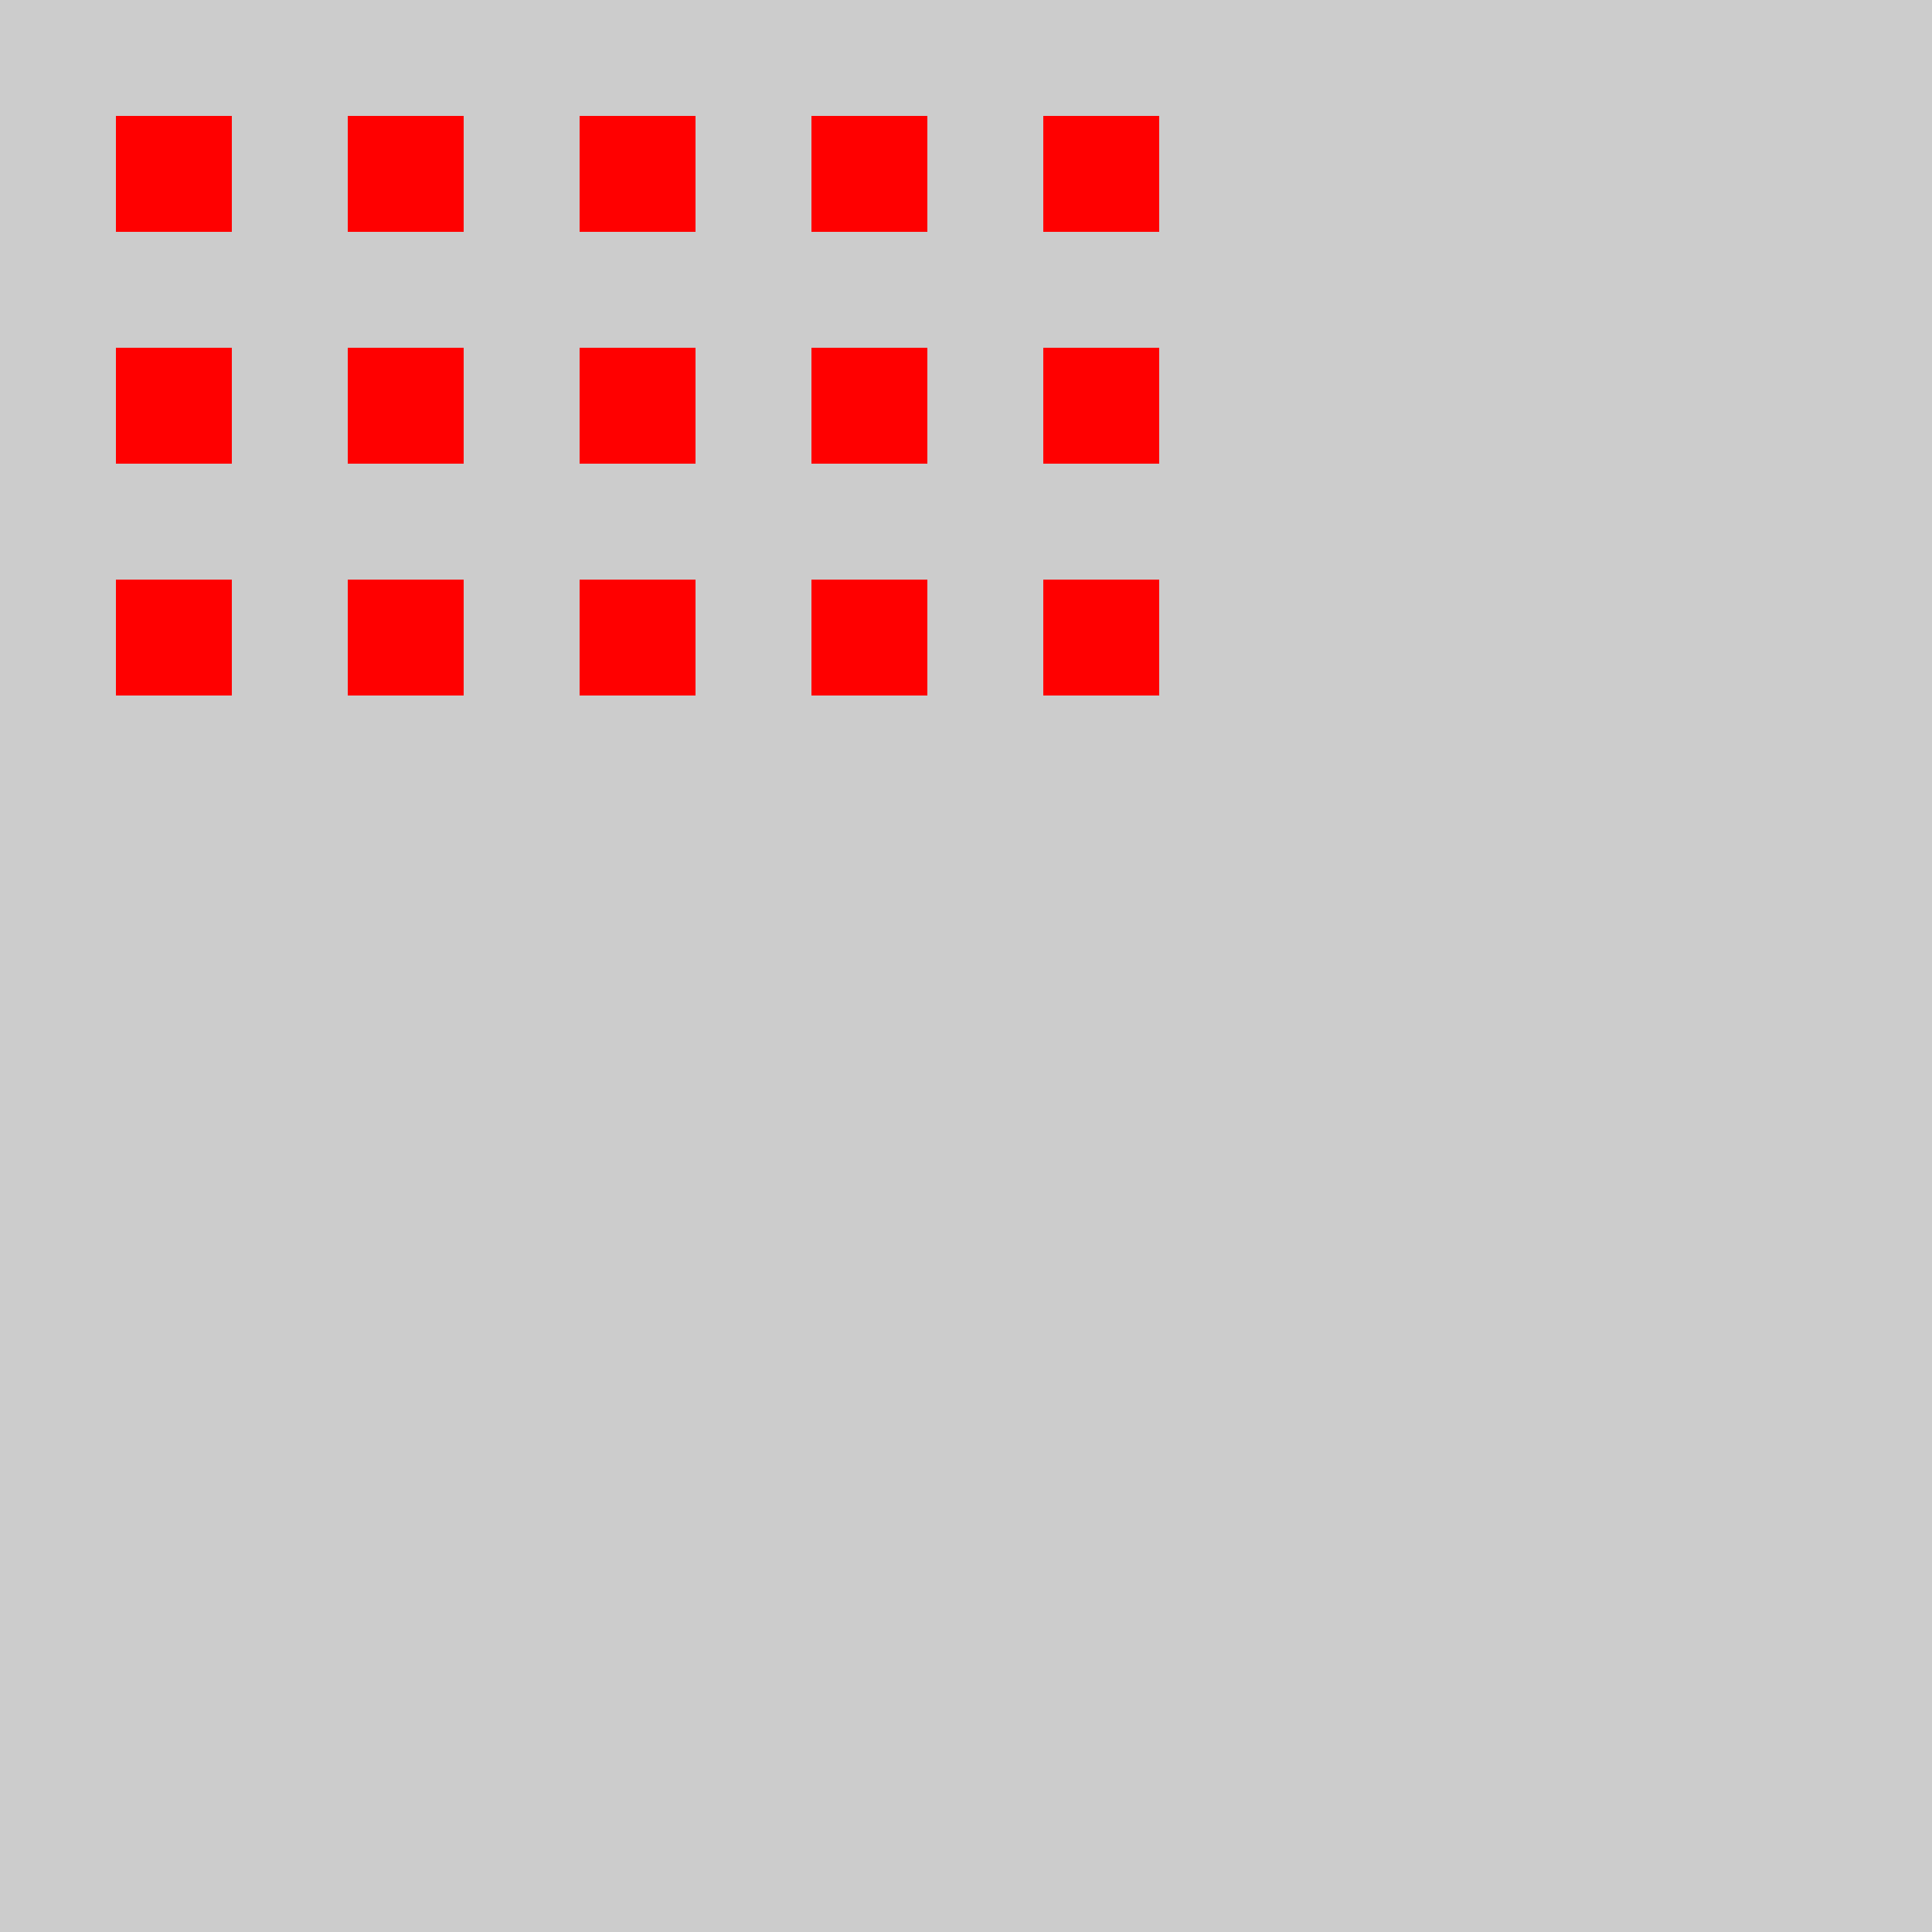
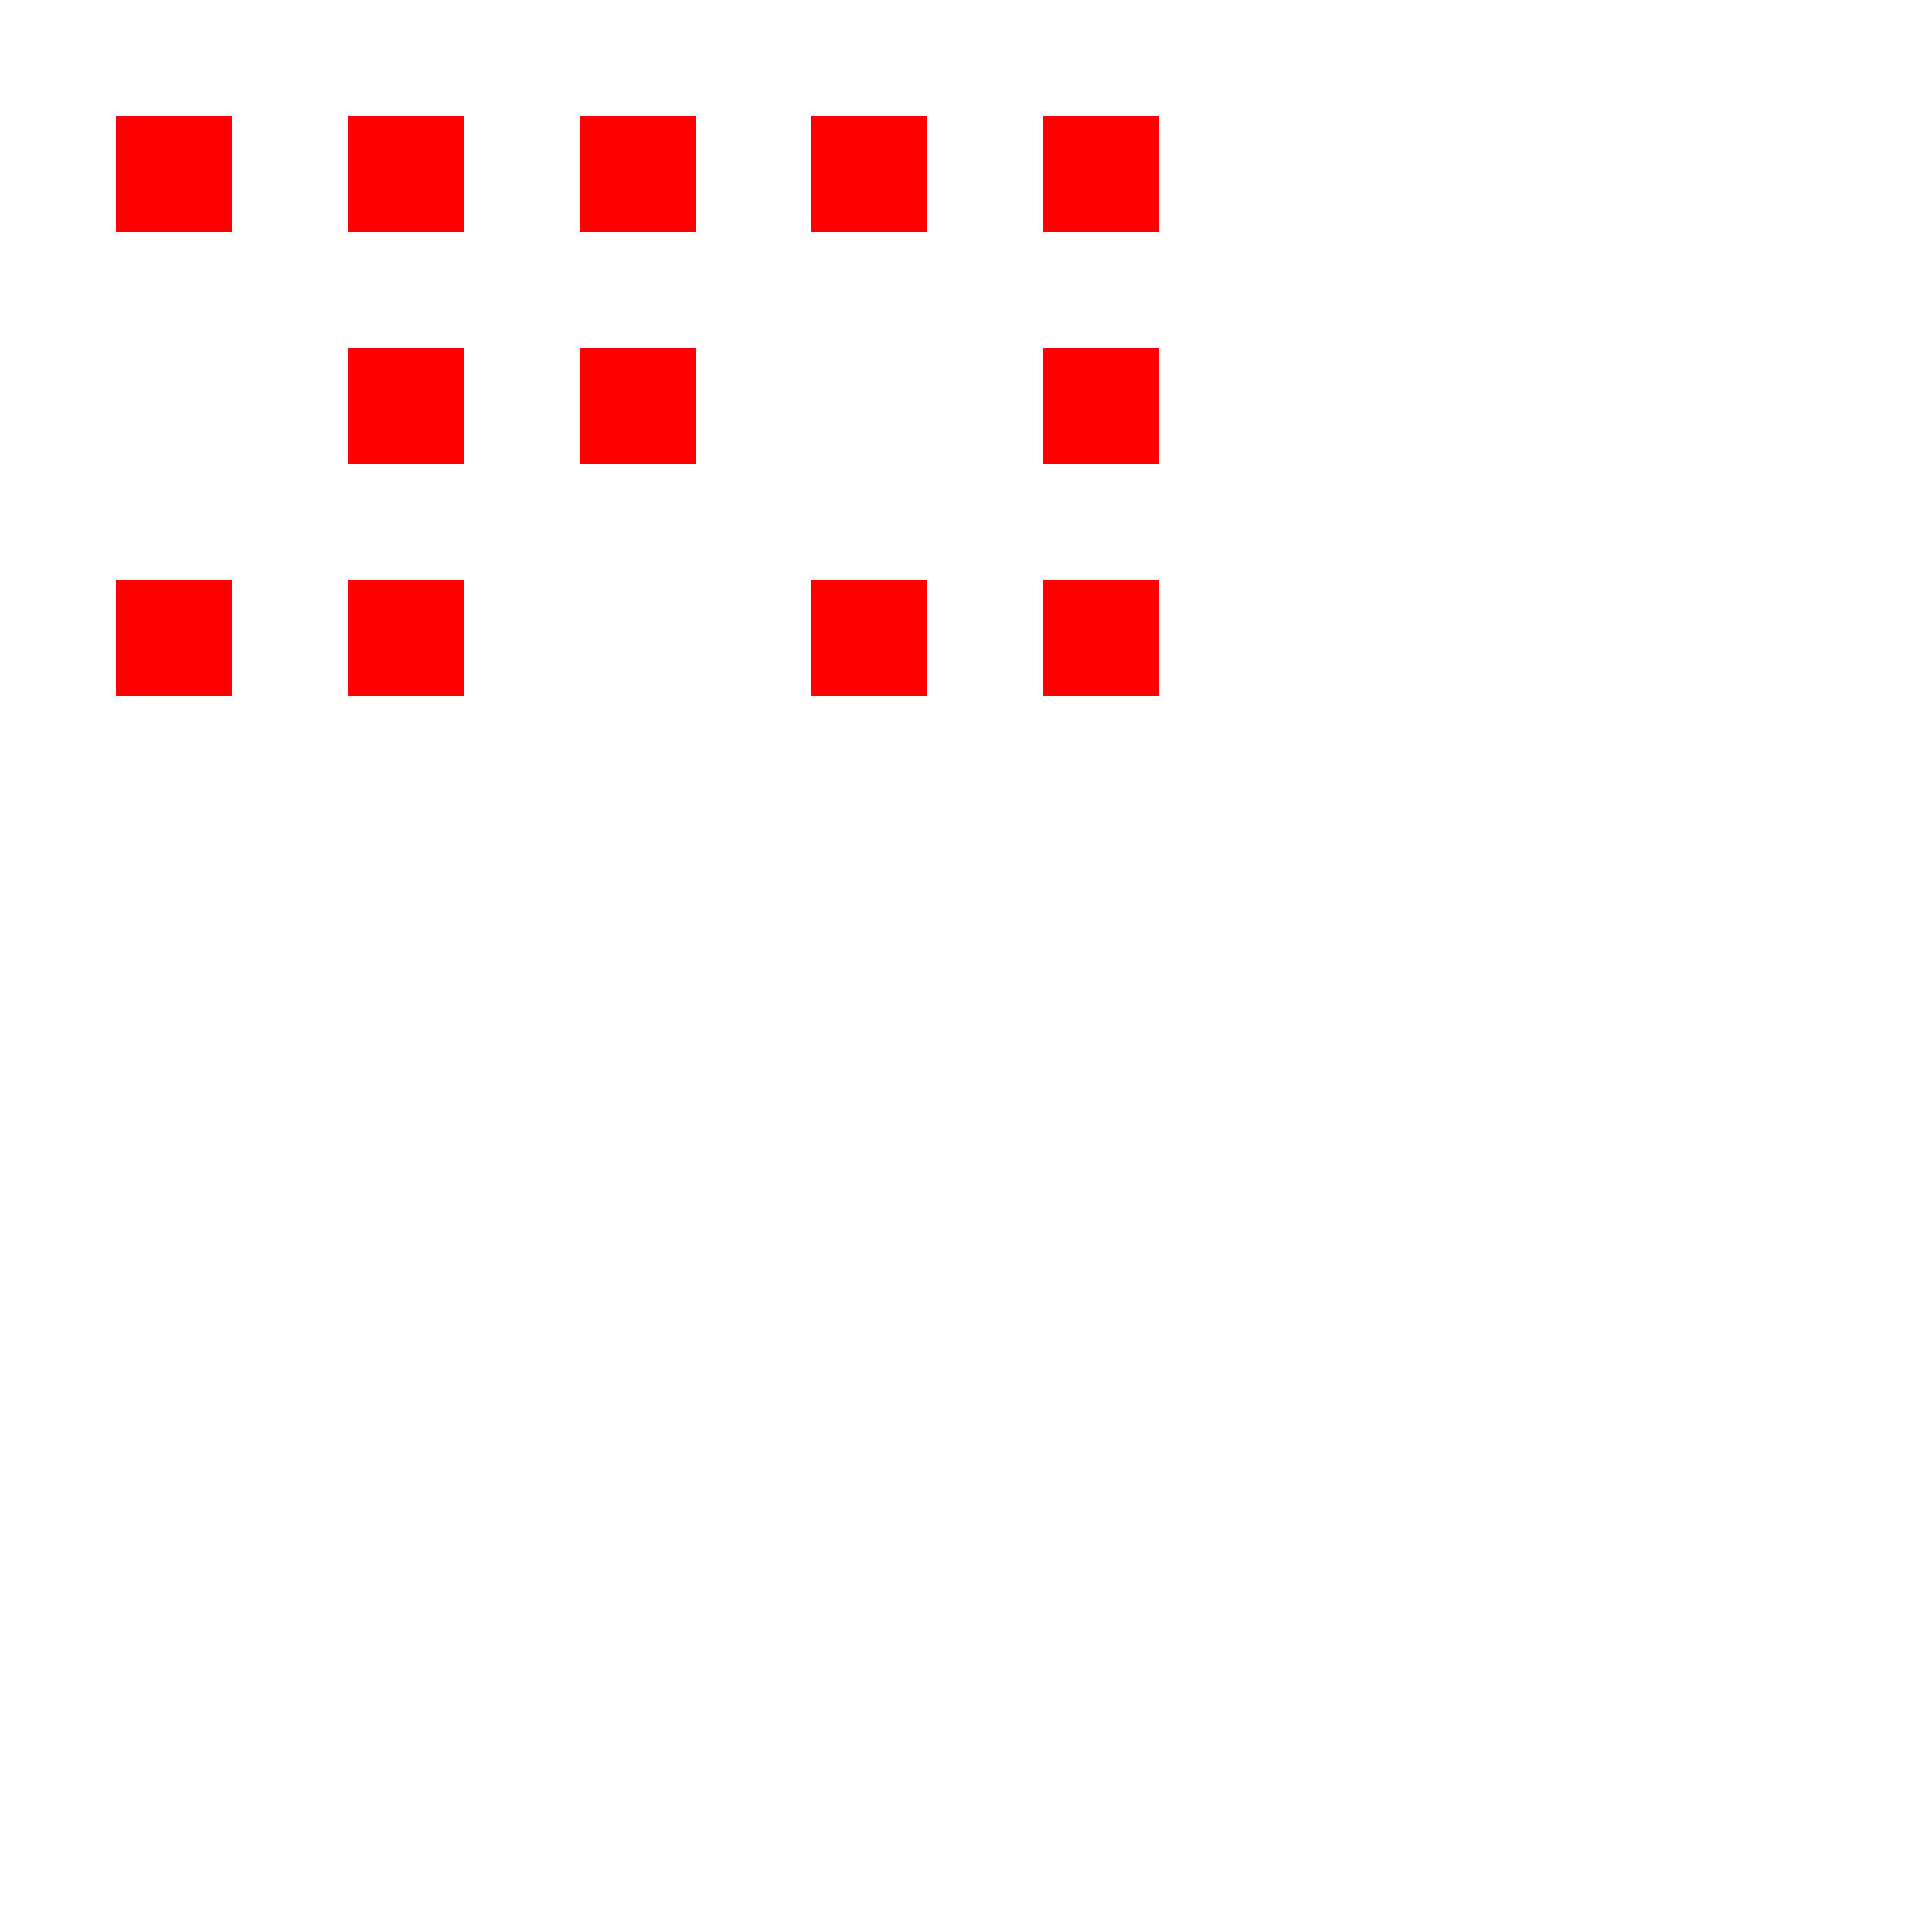
<svg xmlns="http://www.w3.org/2000/svg" width="500" height="500">
  <defs />
  <g>
-     <rect fill="#ccc" stroke="none" x="0" y="0" width="512" height="512" />
    <rect fill="#f00" stroke="none" x="30" y="30" width="30" height="30" />
    <rect fill="#f00" stroke="none" x="90" y="30" width="30" height="30" />
    <rect fill="#f00" stroke="none" x="150" y="30" width="30" height="30" />
    <rect fill="#f00" stroke="none" x="210" y="30" width="30" height="30" />
    <rect fill="#f00" stroke="none" x="270" y="30" width="30" height="30" />
-     <rect fill="#f00" stroke="none" x="30" y="90" width="30" height="30" />
    <rect fill="#f00" stroke="none" x="90" y="90" width="30" height="30" />
    <rect fill="#f00" stroke="none" x="150" y="90" width="30" height="30" />
-     <rect fill="#f00" stroke="none" x="210" y="90" width="30" height="30" />
    <rect fill="#f00" stroke="none" x="270" y="90" width="30" height="30" />
    <rect fill="#f00" stroke="none" x="30" y="150" width="30" height="30" />
    <rect fill="#f00" stroke="none" x="90" y="150" width="30" height="30" />
-     <rect fill="#f00" stroke="none" x="150" y="150" width="30" height="30" />
    <rect fill="#f00" stroke="none" x="210" y="150" width="30" height="30" />
    <rect fill="#f00" stroke="none" x="270" y="150" width="30" height="30" />
  </g>
</svg>